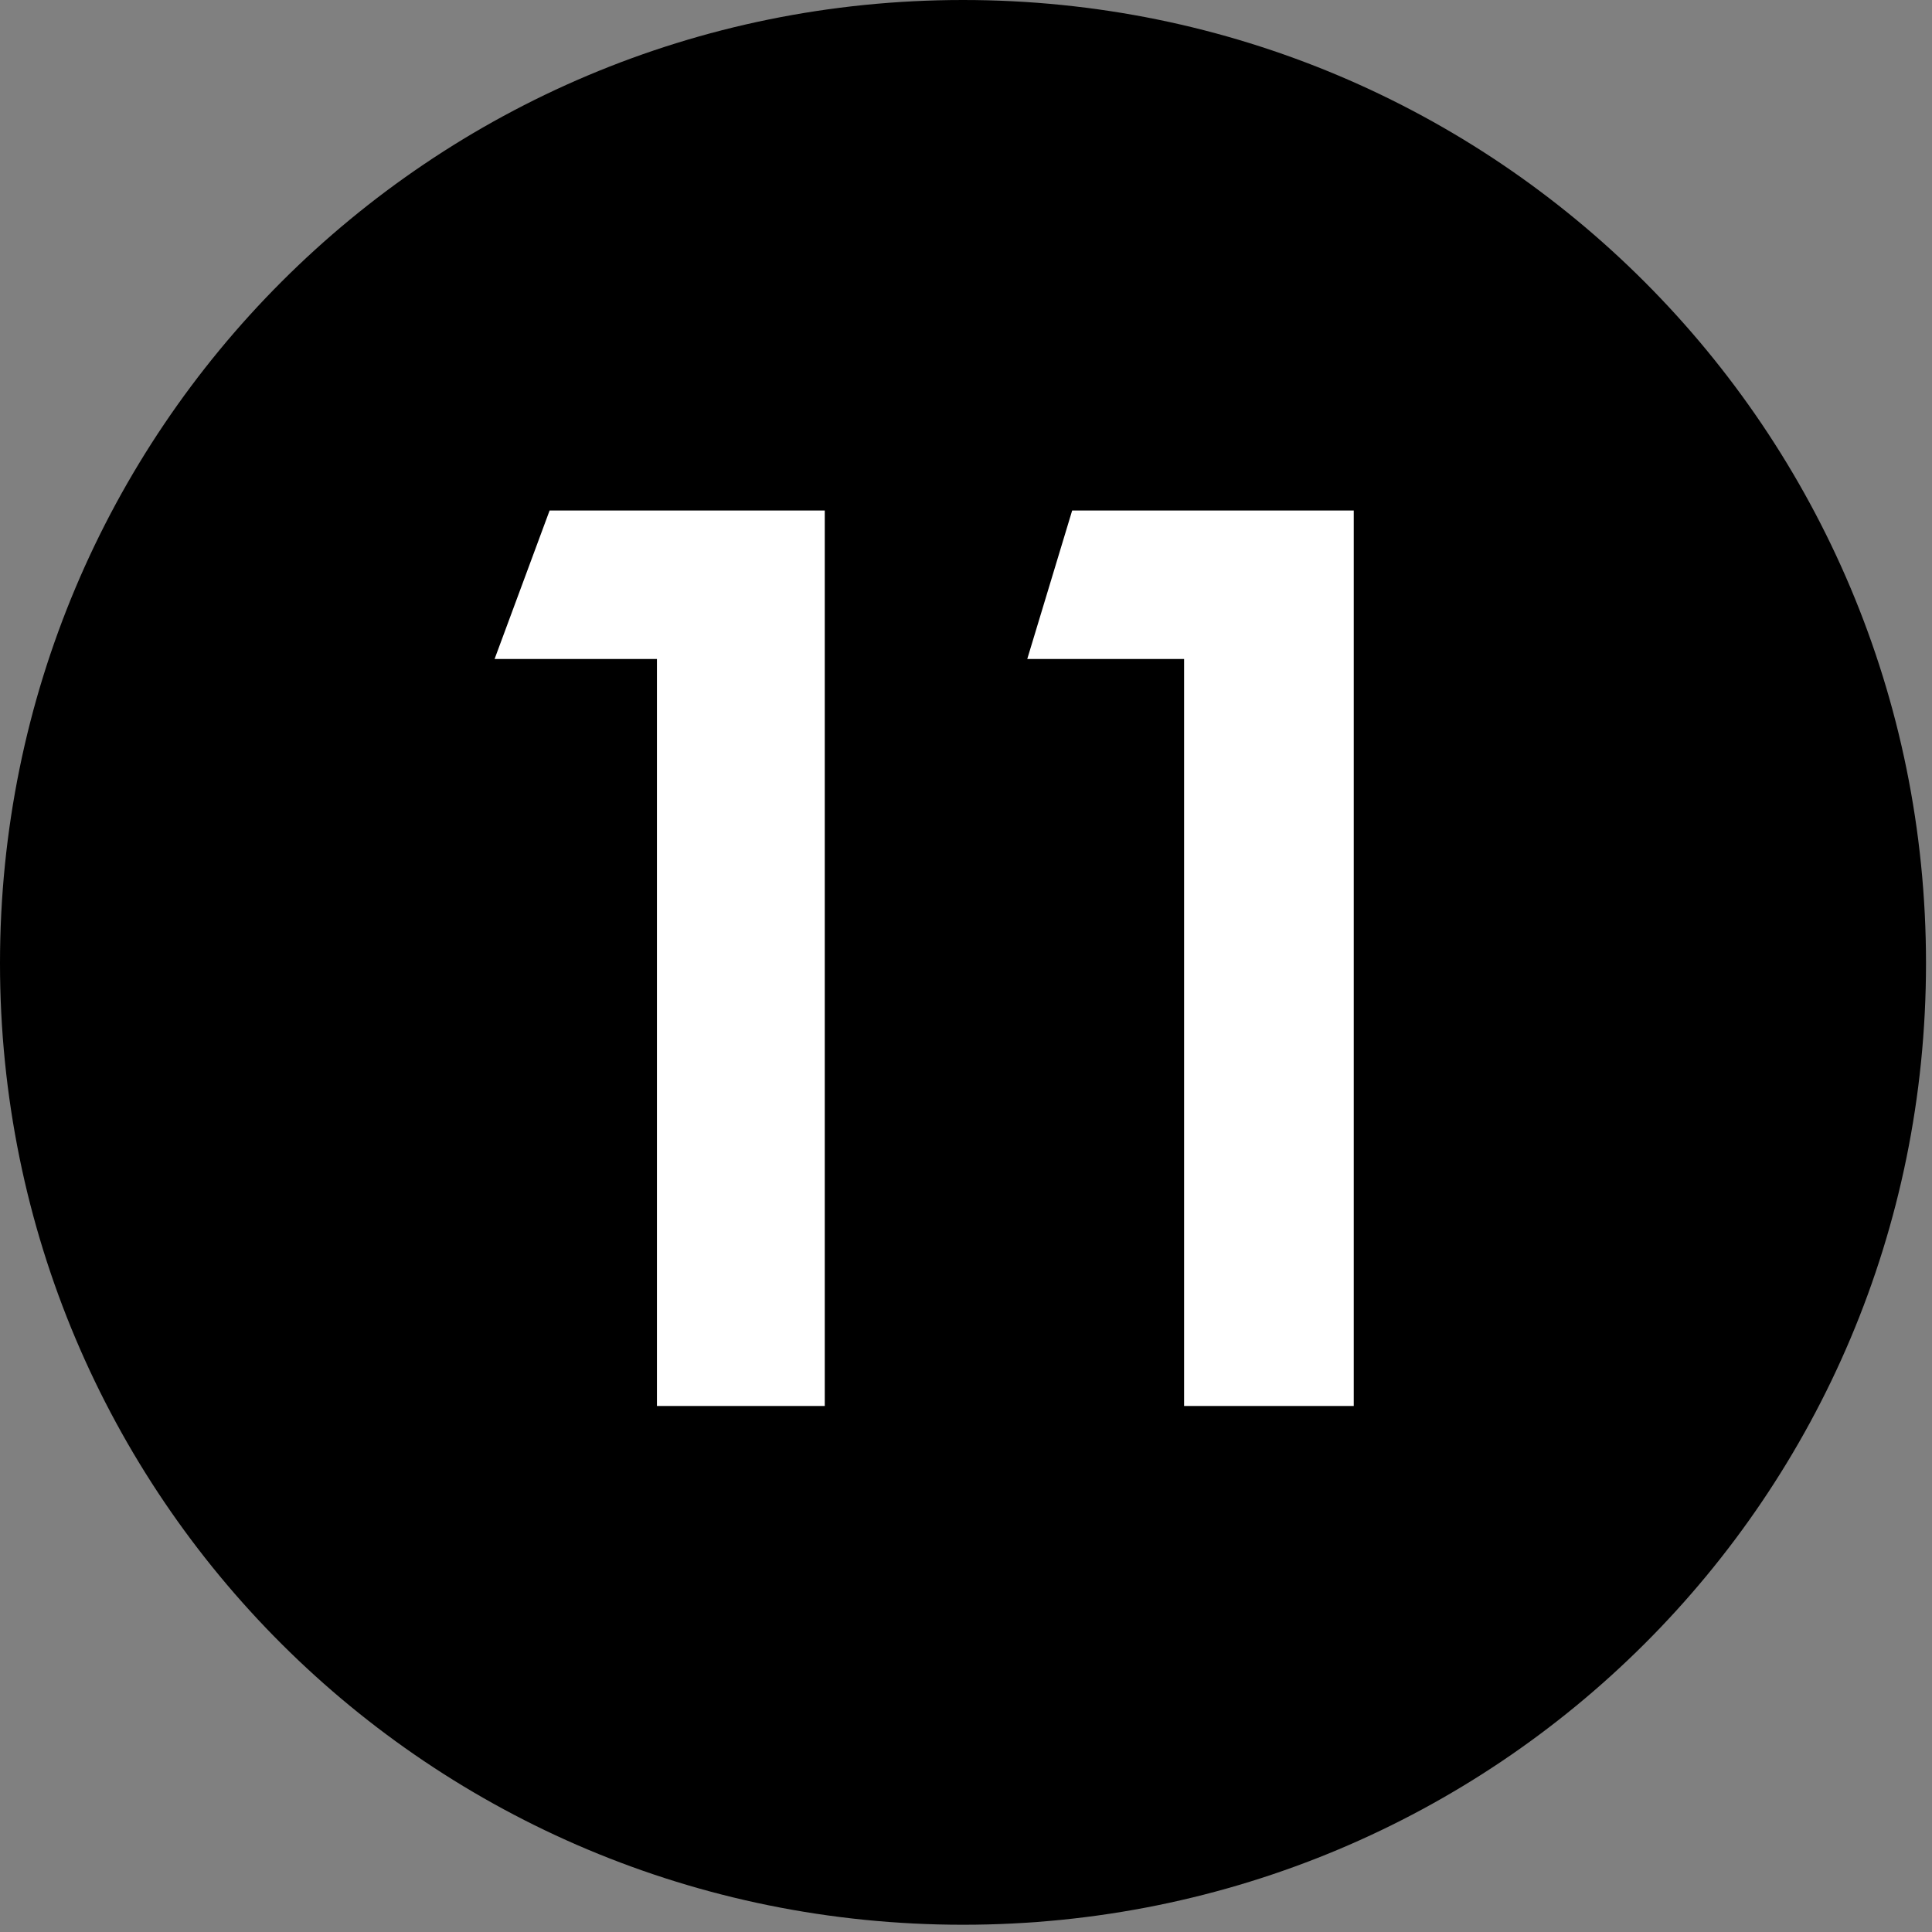
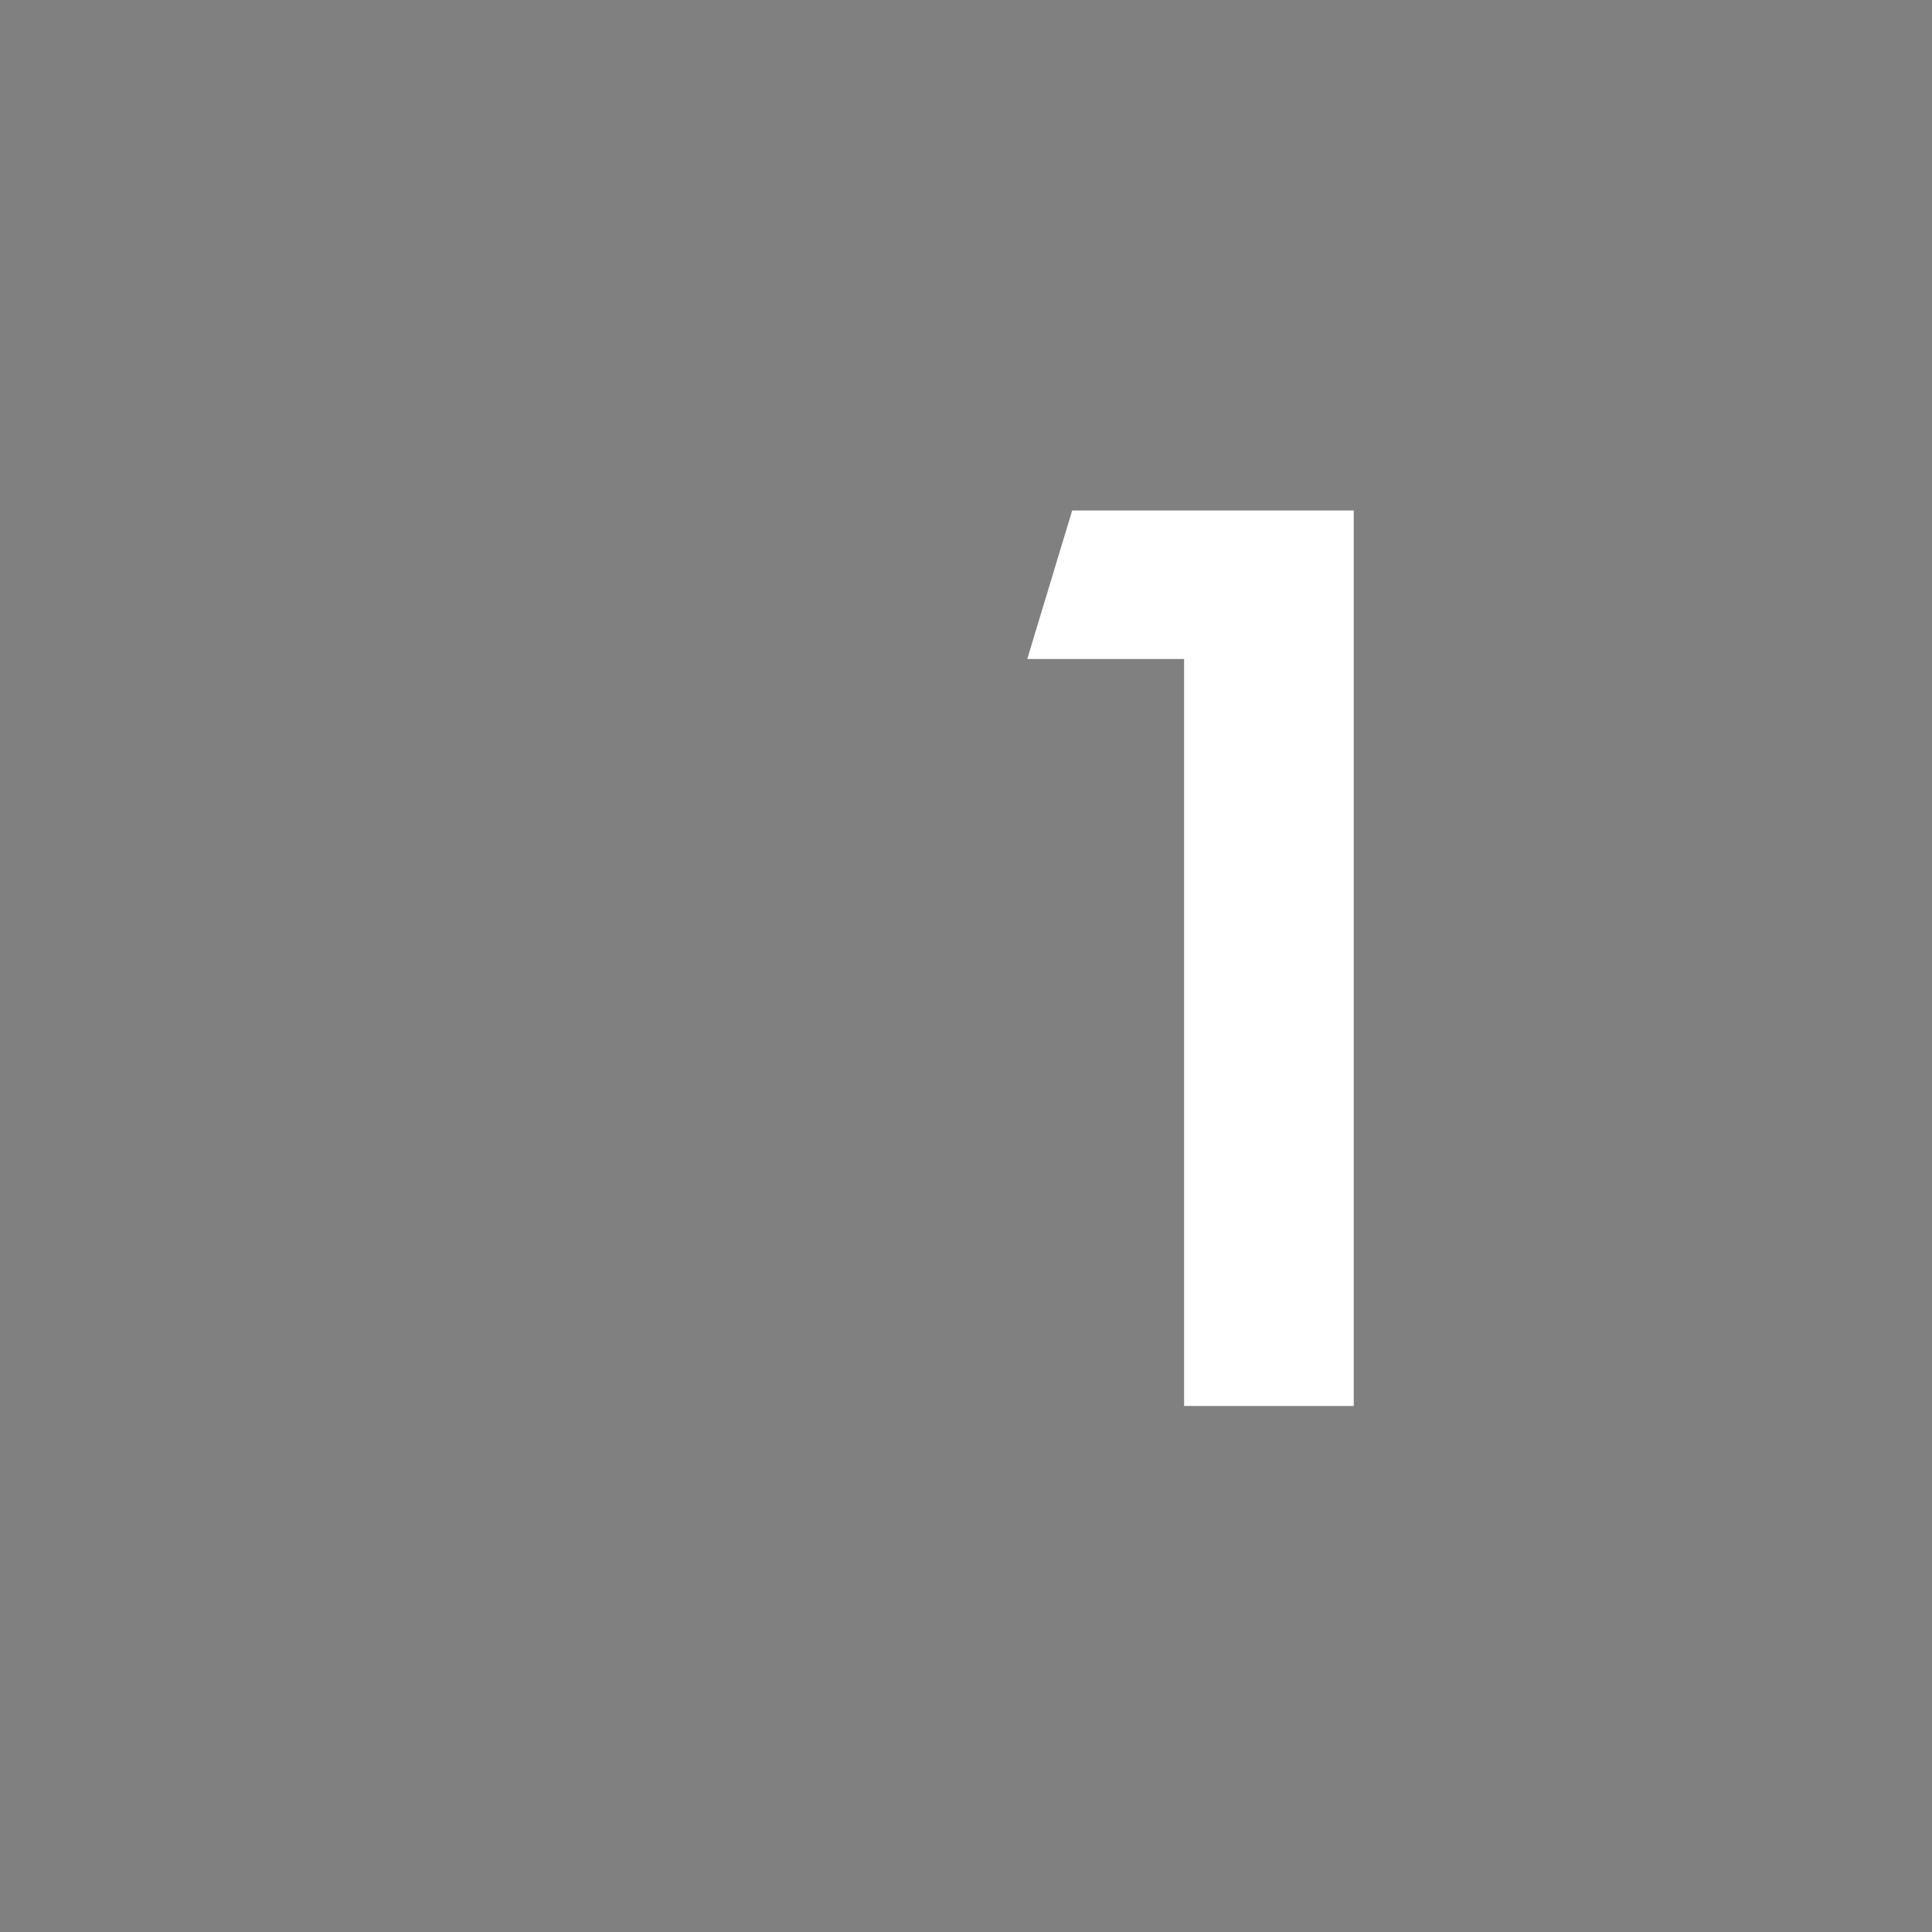
<svg xmlns="http://www.w3.org/2000/svg" width="69" height="69" viewBox="0 0 69 69" fill="none">
  <rect x="0" y="0" width="69" height="69" fill="#808080" stroke="none" />
-   <path d="M34.393 68.741C15.362 68.741 0 53.454 0 34.403C0 15.352 15.362 0 34.393 0C53.424 0 68.786 15.352 68.786 34.403C68.786 53.454 53.424 68.741 34.393 68.741Z" fill="#79CDCD" style="fill:#79CDCD;fill:color(display-p3 0.474 0.804 0.804);fill-opacity:1;" />
  <path d="M38.292 18.232L36.688 23.535H42.289V50.213H48.348V18.232H38.292Z" fill="white" style="fill:white;fill-opacity:1;" />
-   <path d="M17.664 23.535H23.462V50.213H29.456V18.232H19.629L17.664 23.535Z" fill="white" style="fill:white;fill-opacity:1;" />
</svg>